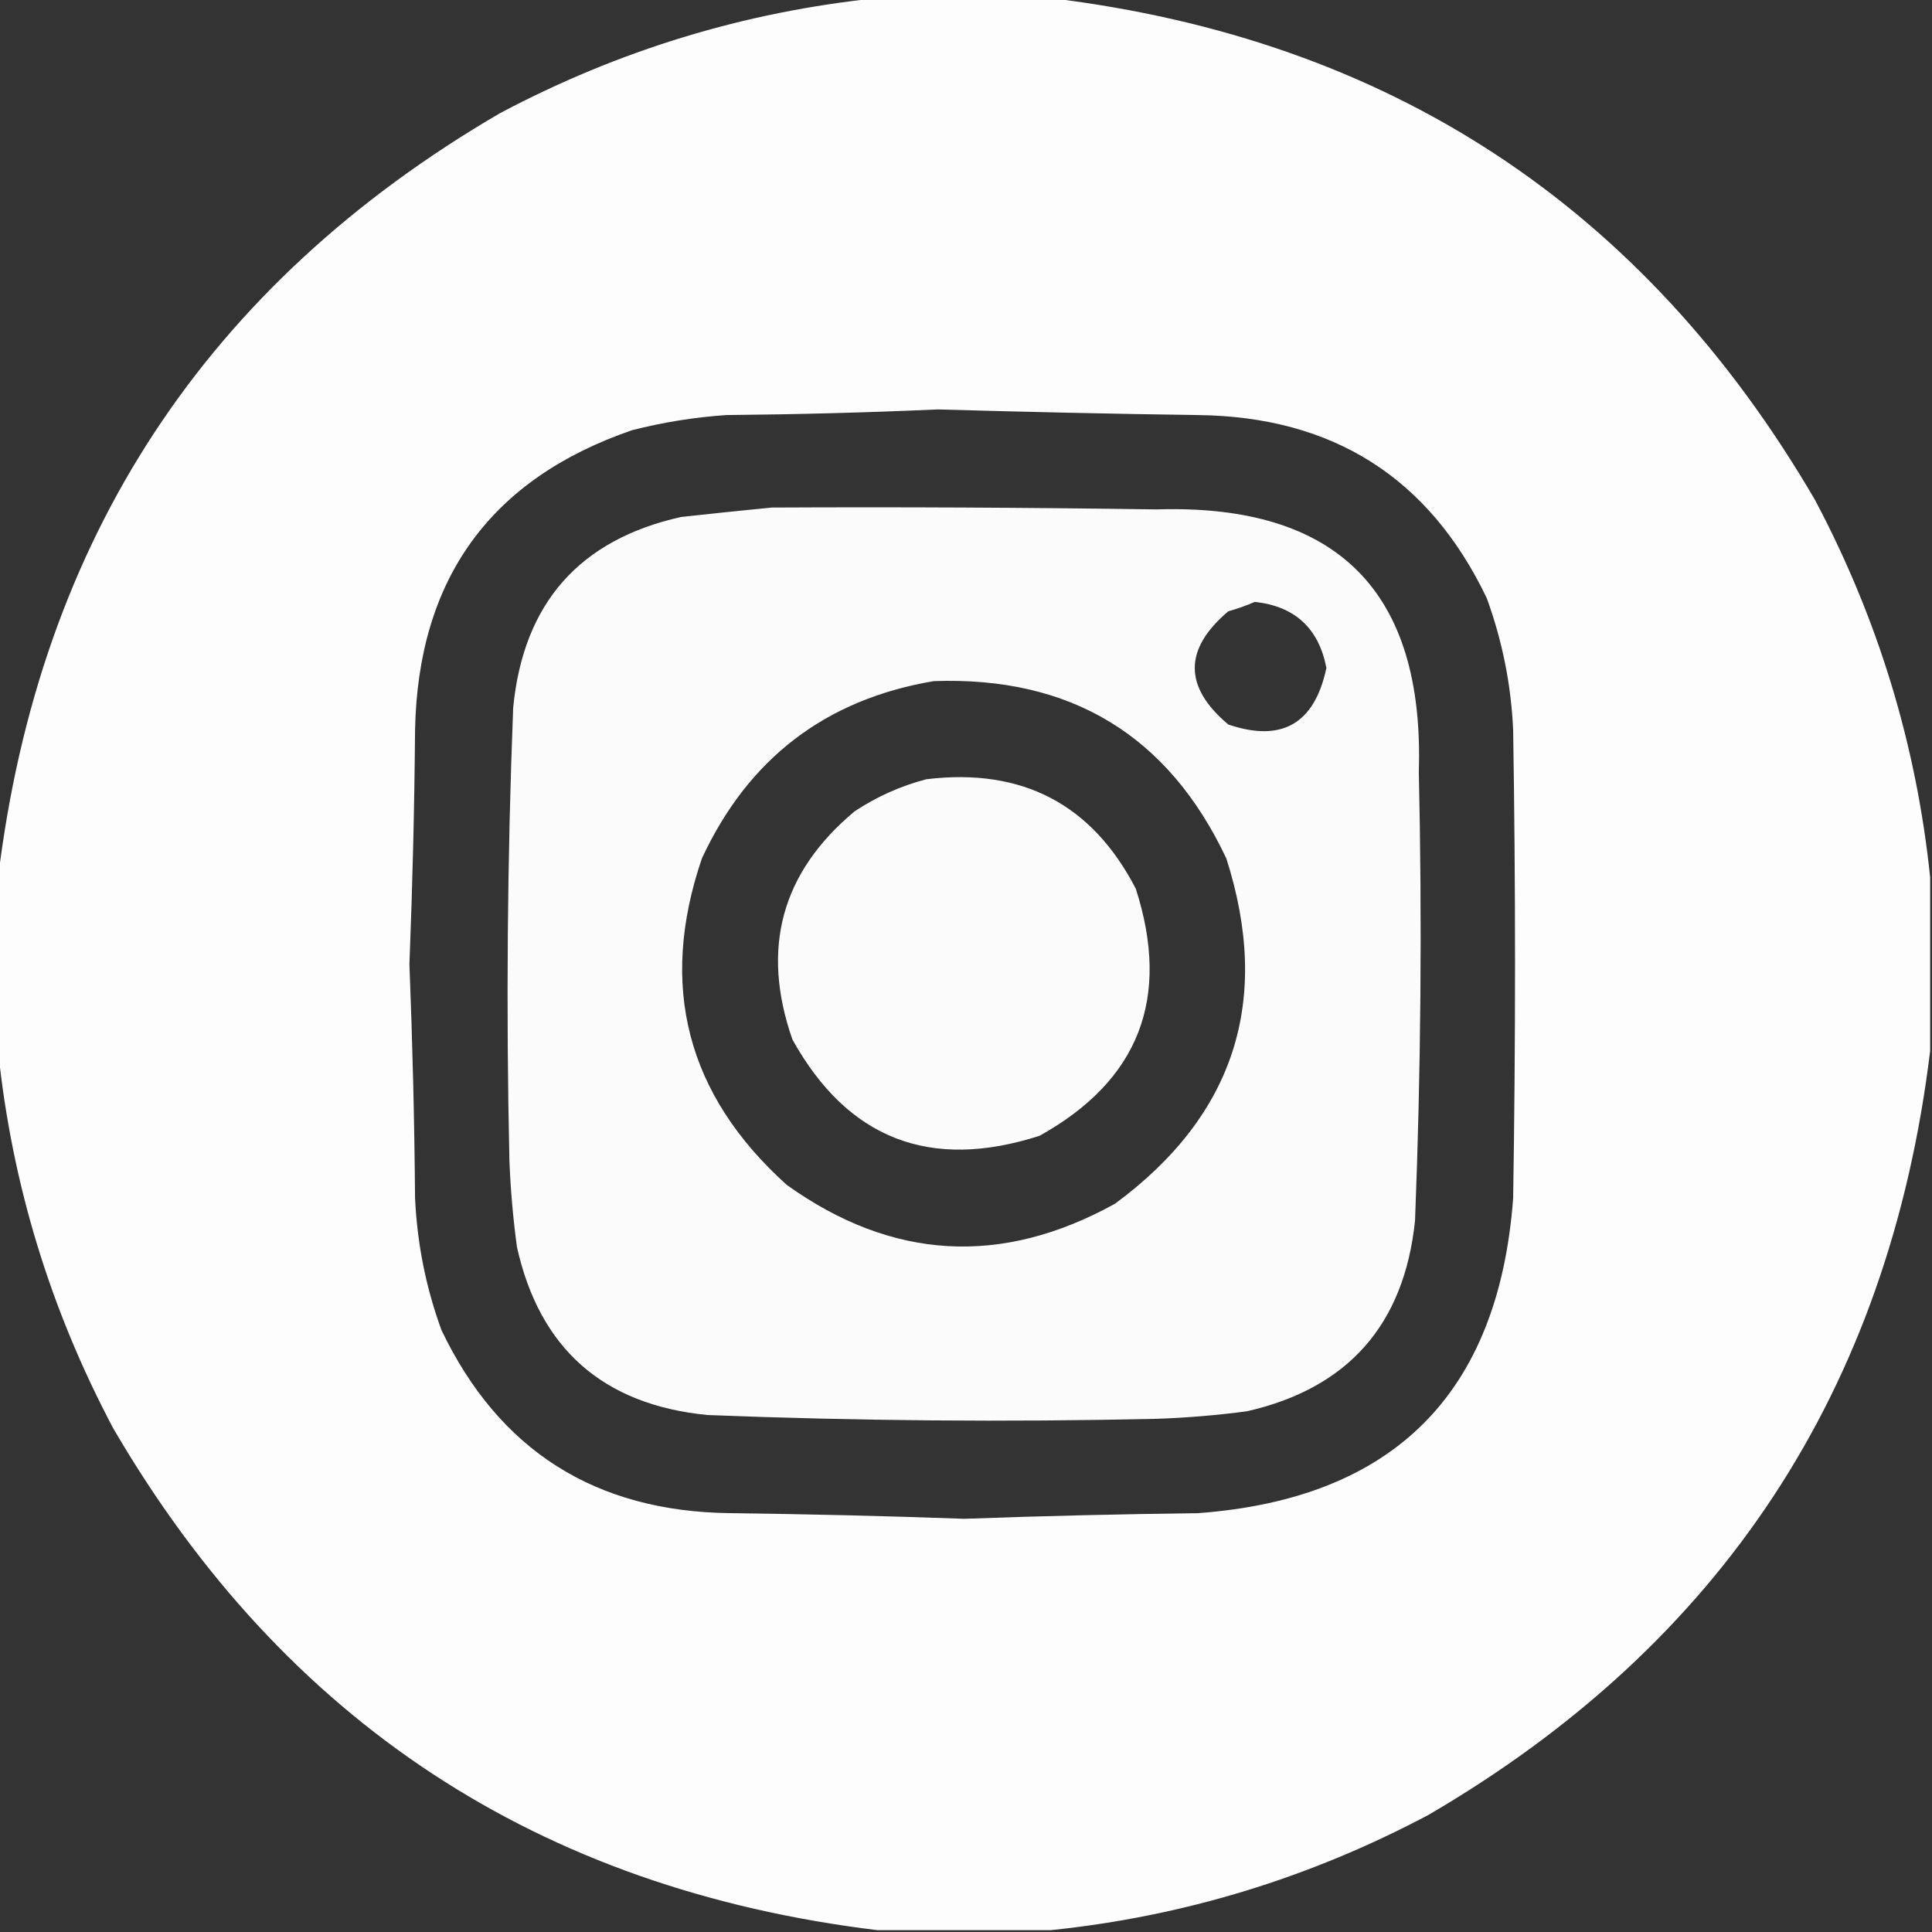
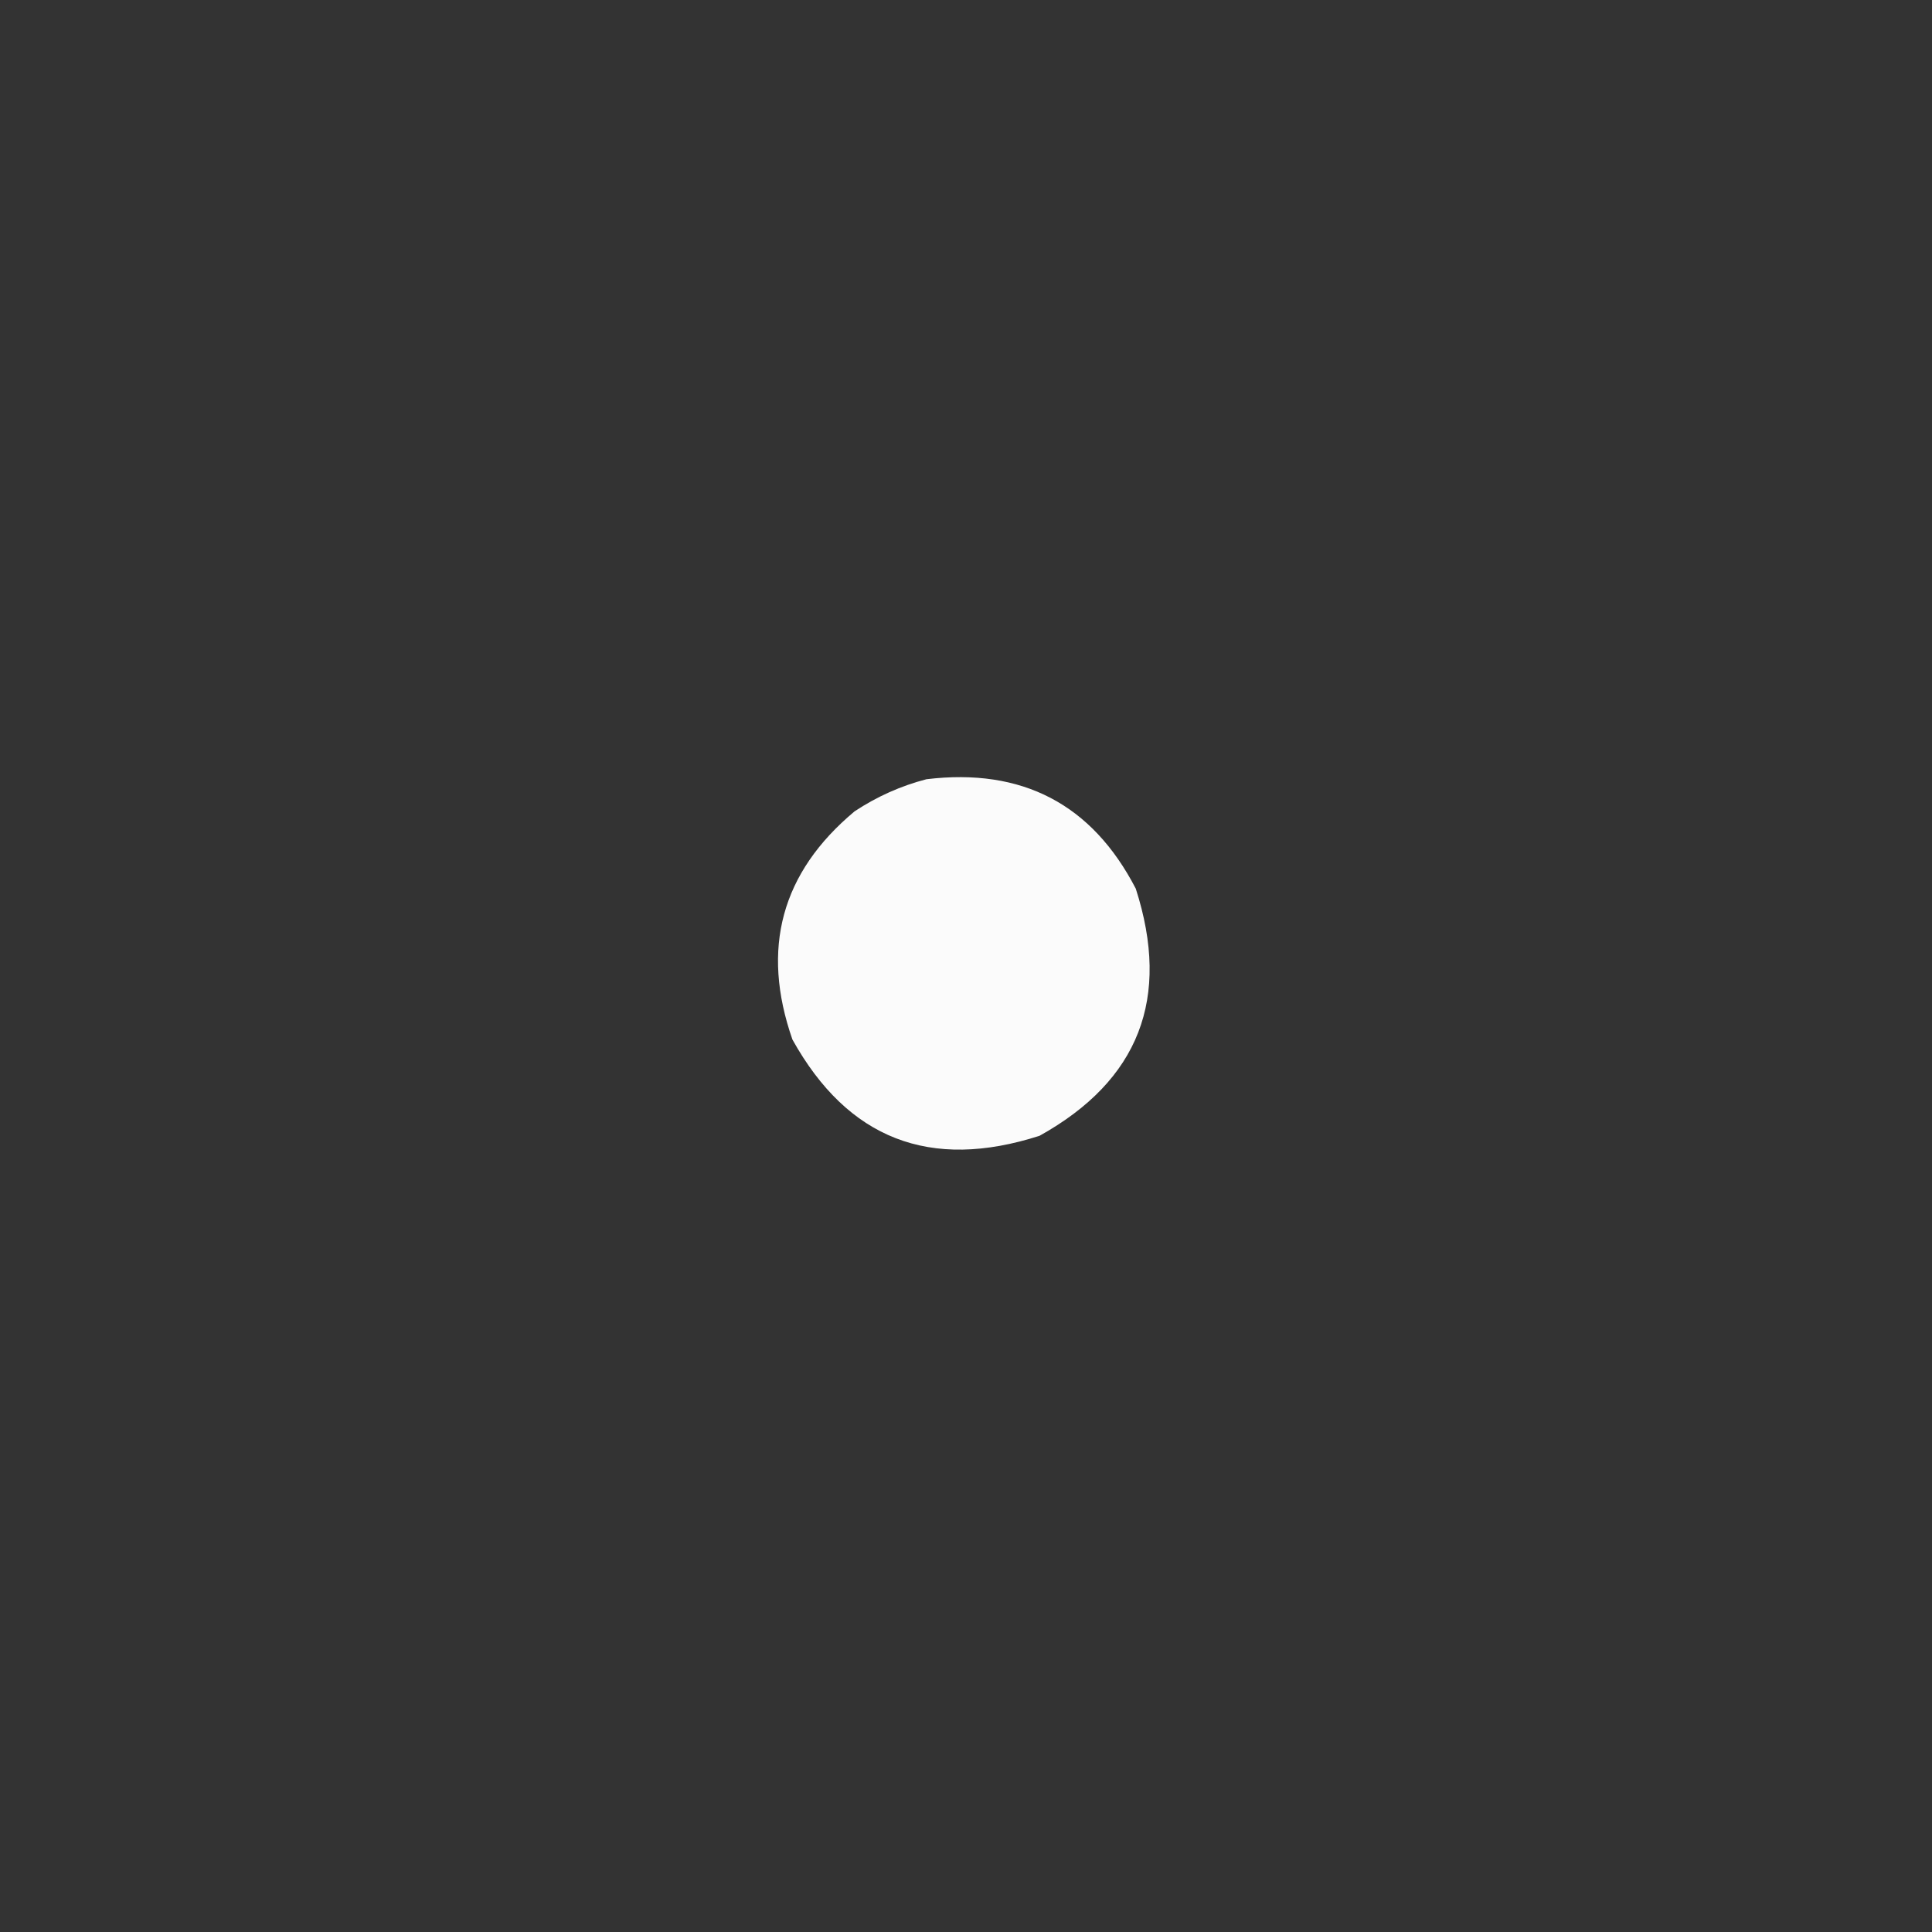
<svg xmlns="http://www.w3.org/2000/svg" width="24" height="24" viewBox="0 0 24 24" fill="none">
  <rect x="0" y="0" width="24" height="24" fill="#333333" stroke="none" />
  <g id="instagram (4)" clip-path="url(#clip0_1549_2613)">
    <g id="Group">
-       <path id="Vector" opacity="0.987" fill-rule="evenodd" clip-rule="evenodd" d="M10.898 -0.023C11.617 -0.023 12.336 -0.023 13.055 -0.023C17.257 0.487 20.421 2.565 22.547 6.211C23.329 7.686 23.806 9.249 23.977 10.898C23.977 11.617 23.977 12.336 23.977 13.055C23.466 17.257 21.388 20.421 17.742 22.547C16.267 23.329 14.704 23.806 13.055 23.977C12.336 23.977 11.617 23.977 10.898 23.977C6.696 23.466 3.532 21.388 1.406 17.742C0.624 16.267 0.147 14.704 -0.023 13.055C-0.023 12.336 -0.023 11.617 -0.023 10.898C0.487 6.696 2.565 3.532 6.211 1.406C7.686 0.624 9.249 0.147 10.898 -0.023ZM11.648 5.086C12.726 5.117 13.804 5.141 14.883 5.156C16.558 5.176 17.753 5.934 18.469 7.43C18.662 7.96 18.772 8.506 18.797 9.07C18.828 11.008 18.828 12.945 18.797 14.883C18.617 17.312 17.312 18.617 14.883 18.797C13.914 18.809 12.945 18.832 11.977 18.867C11.008 18.832 10.04 18.809 9.07 18.797C7.395 18.777 6.2 18.019 5.484 16.523C5.291 15.994 5.182 15.447 5.156 14.883C5.148 13.912 5.124 12.943 5.086 11.977C5.124 11.01 5.148 10.041 5.156 9.07C5.192 7.193 6.09 5.95 7.852 5.344C8.236 5.246 8.627 5.183 9.023 5.156C9.906 5.148 10.781 5.125 11.648 5.086Z" fill="white" />
-     </g>
+       </g>
    <g id="Group_2">
-       <path id="Vector_2" opacity="0.977" fill-rule="evenodd" clip-rule="evenodd" d="M9.586 6.305C11.18 6.297 12.774 6.305 14.367 6.328C16.609 6.258 17.695 7.344 17.625 9.586C17.667 11.446 17.651 13.305 17.578 15.164C17.443 16.455 16.748 17.244 15.492 17.531C15.119 17.581 14.744 17.612 14.367 17.625C12.507 17.667 10.648 17.651 8.789 17.578C7.493 17.451 6.704 16.755 6.422 15.492C6.373 15.134 6.342 14.775 6.328 14.414C6.286 12.538 6.302 10.663 6.375 8.789C6.502 7.493 7.198 6.704 8.461 6.422C8.843 6.38 9.218 6.341 9.586 6.305ZM15.586 7.477C15.485 7.522 15.375 7.561 15.258 7.594C14.703 8.064 14.703 8.533 15.258 9C15.924 9.226 16.33 8.991 16.477 8.297C16.381 7.803 16.084 7.53 15.586 7.477ZM11.601 8.461C10.257 8.687 9.296 9.422 8.719 10.664C8.179 12.248 8.531 13.6 9.773 14.719C11.081 15.655 12.441 15.733 13.851 14.953C15.337 13.857 15.798 12.427 15.234 10.664C14.513 9.135 13.302 8.401 11.601 8.461Z" fill="white" />
-     </g>
+       </g>
    <g id="Group_3">
      <path id="Vector_3" opacity="0.977" fill-rule="evenodd" clip-rule="evenodd" d="M11.508 9.68C12.697 9.536 13.565 9.989 14.109 11.039C14.547 12.399 14.149 13.422 12.914 14.109C11.554 14.547 10.531 14.149 9.844 12.914C9.449 11.783 9.706 10.838 10.617 10.078C10.896 9.894 11.193 9.762 11.508 9.68Z" fill="white" />
    </g>
  </g>
  <defs>
    <clipPath id="clip0_1549_2613">
      <rect width="24" height="24" fill="white" />
    </clipPath>
  </defs>
</svg>